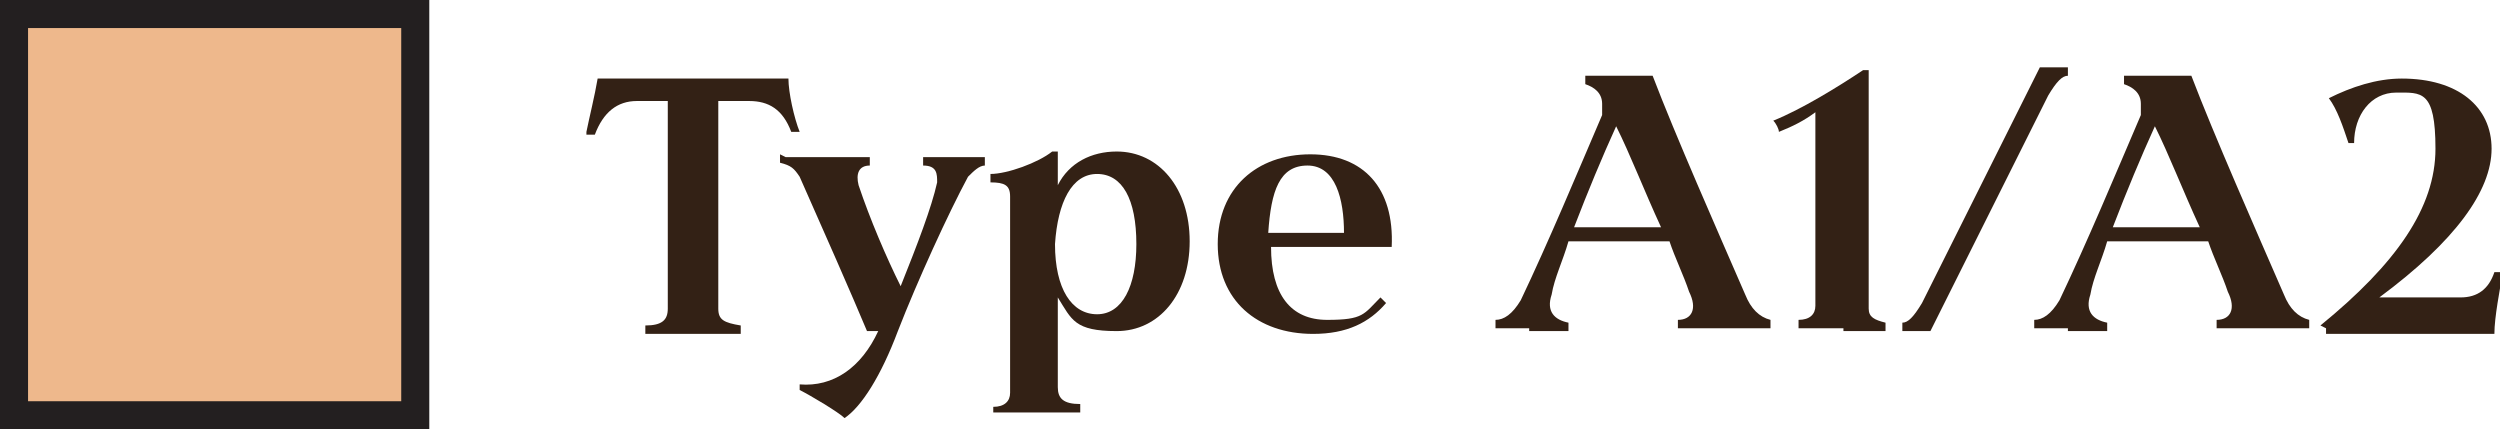
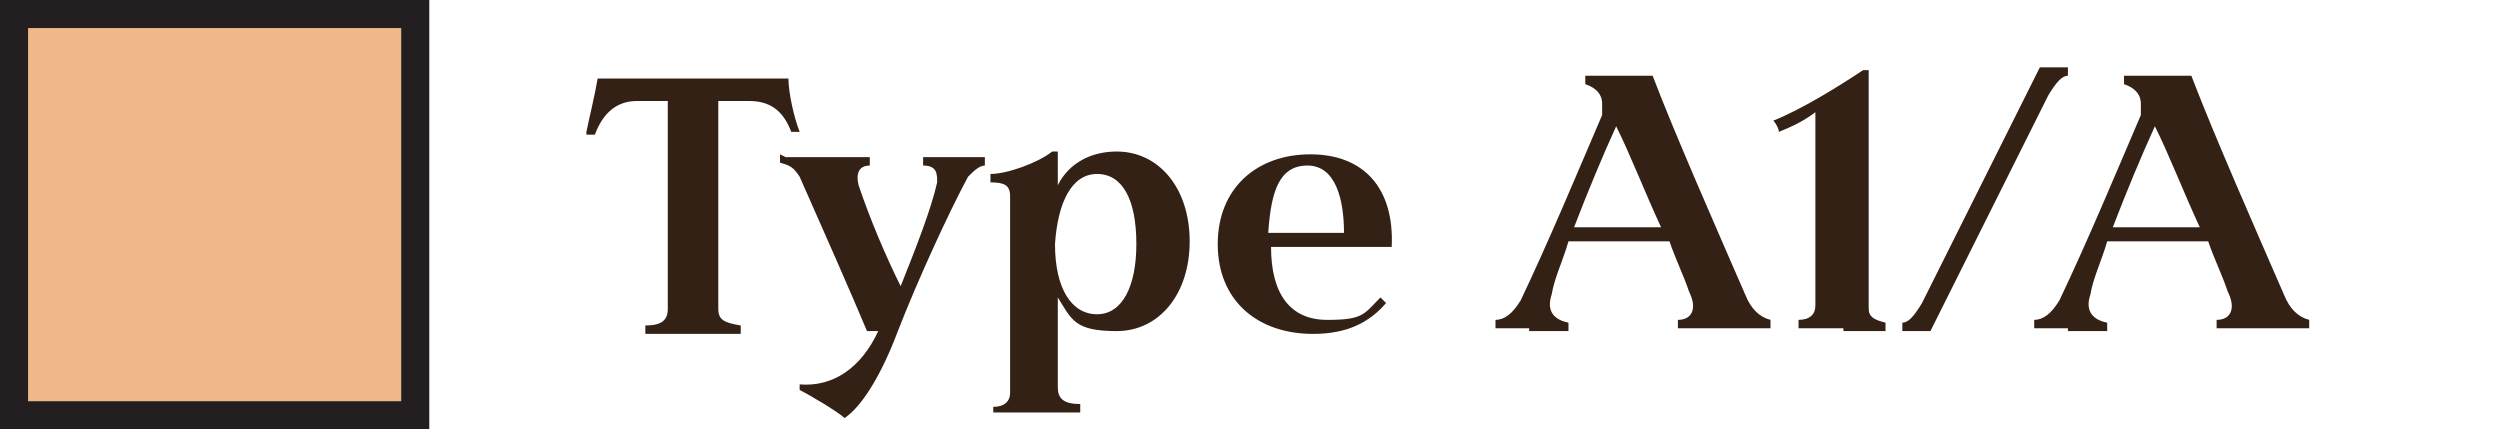
<svg xmlns="http://www.w3.org/2000/svg" id="Layer_1" version="1.1" viewBox="0 0 89.1 15.3">
  <defs>
    <style>
      .st0 {
        fill: #eeb88c;
        stroke: #231f20;
        stroke-miterlimit: 10;
      }

      .st1 {
        fill: #332115;
      }
    </style>
  </defs>
  <rect class="st0" x=".5" y=".5" width="14.3" height="14.3" />
  <g>
    <path class="st1" d="M20.9,4.7c.1-.5.3-1.3.4-1.9,1,0,2.1,0,3.2,0h.2c1.1,0,2.3,0,3.4,0,0,.5.2,1.4.4,1.9h-.3c-.3-.8-.8-1.1-1.5-1.1-.3,0-.7,0-1.1,0,0,1.4,0,2.5,0,3.8s0,2.3,0,3.6c0,.4.2.5.8.6v.3c-.6,0-1,0-1.7,0h-.1c-.6,0-1.1,0-1.6,0v-.3c.6,0,.8-.2.8-.6,0-1.3,0-2.4,0-3.6s0-2.4,0-3.8c-.4,0-.8,0-1.1,0-.7,0-1.2.4-1.5,1.2h-.3Z" />
    <path class="st1" d="M28,5.6c.5,0,1,0,1.5,0h.1c.5,0,1,0,1.4,0v.3c-.4,0-.5.3-.4.7.4,1.2,1,2.6,1.5,3.6.6-1.5,1.1-2.8,1.3-3.7,0-.3,0-.6-.5-.6v-.3c.5,0,.8,0,1.2,0s.6,0,1,0v.3c-.2,0-.4.2-.6.4-.7,1.3-1.8,3.7-2.5,5.5-.6,1.6-1.3,2.7-1.9,3.1-.2-.2-1.2-.8-1.6-1v-.2c1.2.1,2.2-.6,2.8-1.9h0c-.1,0-.3,0-.4,0-.5-1.2-1.6-3.7-2.4-5.5-.2-.3-.3-.4-.7-.5v-.3Z" />
    <path class="st1" d="M35.4,14.5c.4,0,.6-.2.6-.5,0-1.3,0-2.6,0-4.1s0-2.5,0-2.9c0-.4-.2-.5-.7-.5v-.3c.6,0,1.7-.4,2.2-.8h.2c0,.5,0,.8,0,1.2.4-.8,1.2-1.2,2.1-1.2,1.5,0,2.6,1.3,2.6,3.2s-1.1,3.2-2.6,3.2-1.6-.4-2.1-1.2c0,1.2,0,2.2,0,3.2,0,.4.2.6.8.6v.3c-.4,0-.7,0-1,0h-.6c-.5,0-1,0-1.5,0v-.3ZM40.5,8.7c0-1.6-.5-2.5-1.4-2.5s-1.4,1-1.5,2.5c0,1.6.6,2.5,1.5,2.5s1.4-1,1.4-2.5Z" />
    <path class="st1" d="M49.4,10.8c-.6.7-1.4,1.1-2.6,1.1-2,0-3.4-1.2-3.4-3.2s1.4-3.2,3.3-3.2,3,1.2,2.9,3.3c-1,0-2,0-3.1,0h-1.2c0,1.7.7,2.6,2,2.6s1.3-.2,1.9-.8l.3.3ZM47.9,8.3c0-1.2-.3-2.4-1.3-2.4s-1.3.9-1.4,2.4c.3,0,.5,0,.8,0,.7,0,1.3,0,1.8,0Z" />
    <path class="st1" d="M54.5,11.7c-.4,0-.8,0-1.2,0v-.3c.3,0,.6-.2.9-.7,1-2.1,2-4.5,2.9-6.6,0-.1,0-.3,0-.4,0-.4-.3-.6-.6-.7v-.3c.3,0,.7,0,1.2,0s.9,0,1.2,0c.8,2.1,2.3,5.5,3.3,7.8.2.5.5.8.9.9v.3c-.4,0-.9,0-1.5,0s-1.3,0-1.8,0v-.3c.5,0,.7-.4.4-1-.2-.6-.5-1.2-.7-1.8-.7,0-1.2,0-1.9,0s-1.1,0-1.7,0c-.2.7-.5,1.3-.6,1.9-.2.6.1.9.6,1v.3c-.5,0-.9,0-1.4,0ZM59.2,8.1c-.6-1.3-1.1-2.6-1.6-3.6-.5,1.1-1,2.3-1.5,3.6.5,0,1,0,1.5,0s1.1,0,1.6,0Z" />
    <path class="st1" d="M65.7,11.7h-.1c-.5,0-1,0-1.5,0v-.3c.4,0,.6-.2.6-.5,0-1.4,0-2.5,0-3.7s0-2.2,0-3.2c-.4.3-.8.5-1.3.7,0-.1-.1-.3-.2-.4,1-.4,2.3-1.2,3.2-1.8h.2c0,1.7,0,3.2,0,4.7s0,2.4,0,3.8c0,.3.2.4.6.5v.3c-.5,0-1,0-1.5,0Z" />
    <path class="st1" d="M72.7,2.4c.2,0,.7,0,1,0v.3c-.2,0-.4.2-.7.7l-1.9,3.8-2.3,4.6c-.2,0-.7,0-1,0v-.3c.2,0,.4-.2.7-.7l1.9-3.8,2.3-4.6Z" />
    <path class="st1" d="M73.7,11.7c-.4,0-.8,0-1.2,0v-.3c.3,0,.6-.2.9-.7,1-2.1,2-4.5,2.9-6.6,0-.1,0-.3,0-.4,0-.4-.3-.6-.6-.7v-.3c.3,0,.7,0,1.2,0s.9,0,1.2,0c.8,2.1,2.3,5.5,3.3,7.8.2.5.5.8.9.9v.3c-.4,0-.9,0-1.5,0s-1.3,0-1.8,0v-.3c.5,0,.7-.4.4-1-.2-.6-.5-1.2-.7-1.8-.7,0-1.2,0-1.9,0s-1.1,0-1.7,0c-.2.7-.5,1.3-.6,1.9-.2.6.1.9.6,1v.3c-.5,0-.9,0-1.4,0ZM78.4,8.1c-.6-1.3-1.1-2.6-1.6-3.6-.5,1.1-1,2.3-1.5,3.6.5,0,1,0,1.5,0s1.1,0,1.6,0Z" />
-     <path class="st1" d="M82.7,11.6c2.7-2.2,4.1-4.2,4.1-6.3s-.5-2-1.4-2-1.5.8-1.5,1.8h-.2c-.2-.6-.4-1.2-.7-1.6.8-.4,1.7-.7,2.6-.7,2,0,3.2,1,3.2,2.5s-1.3,3.3-4,5.3c1.4,0,2.3,0,2.9,0,.6,0,1-.3,1.2-.9h.3c-.1.6-.3,1.6-.3,2.2-1,0-1.9,0-2.6,0s-2.4,0-3.4,0v-.2Z" />
  </g>
</svg>